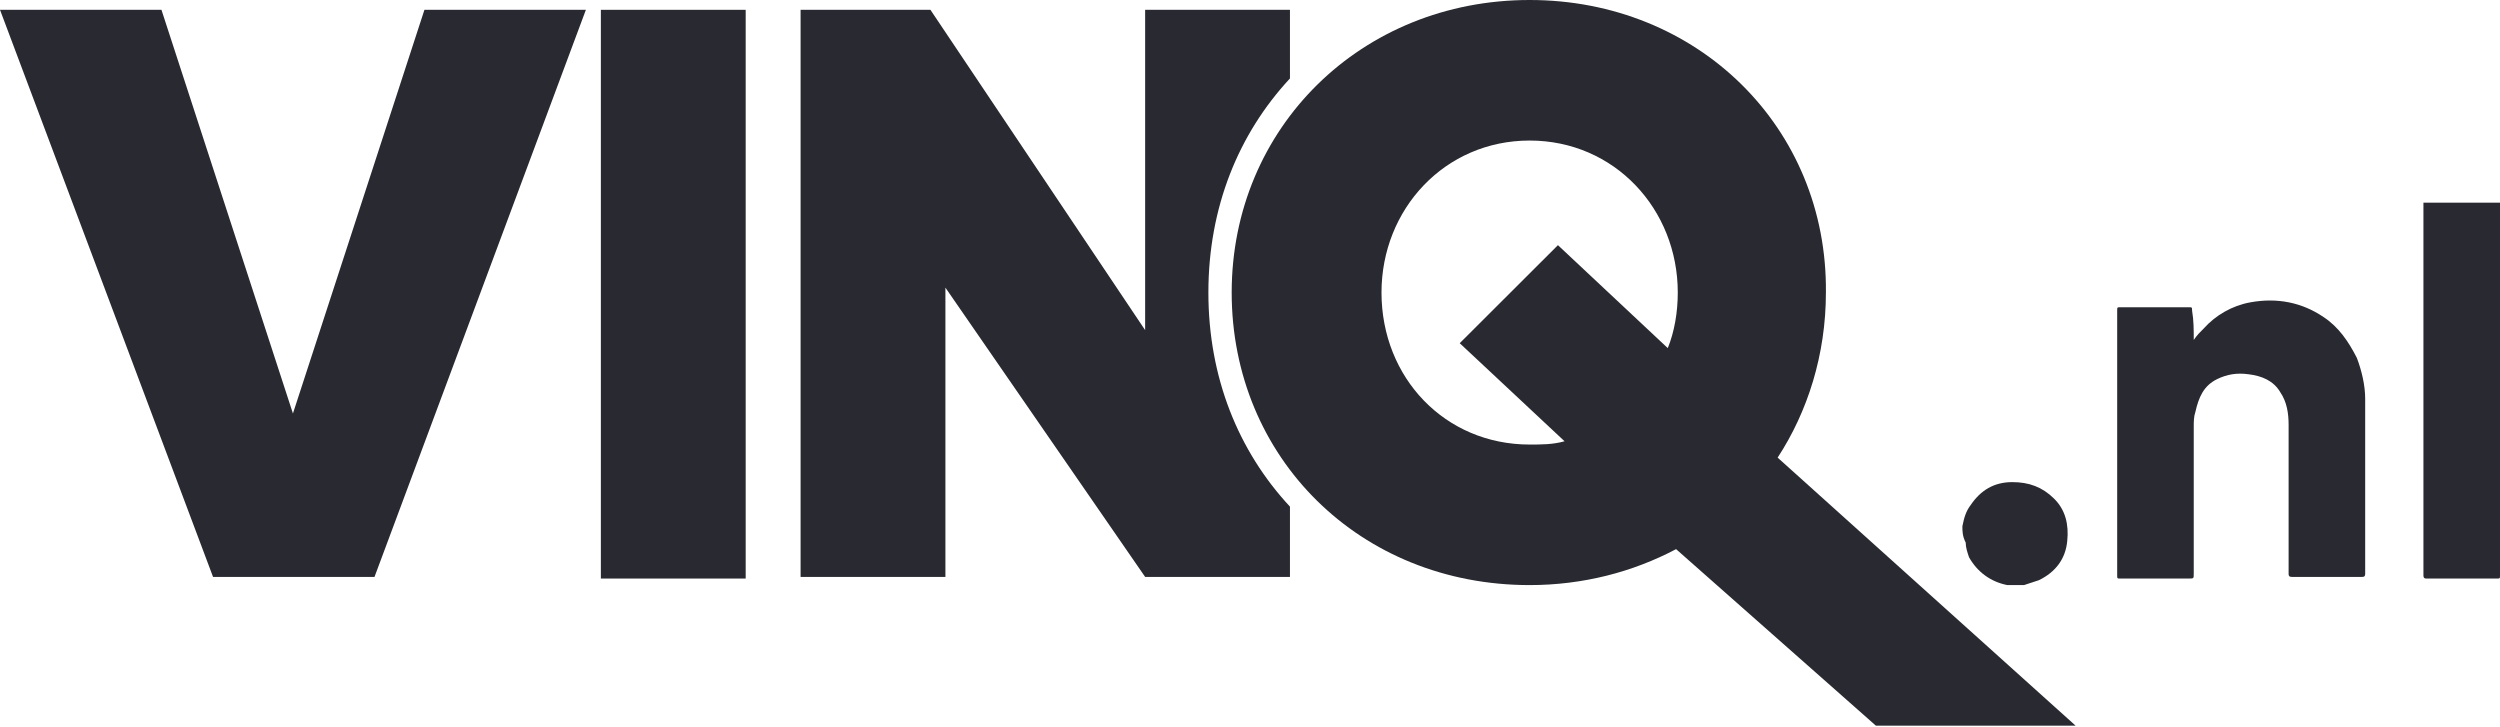
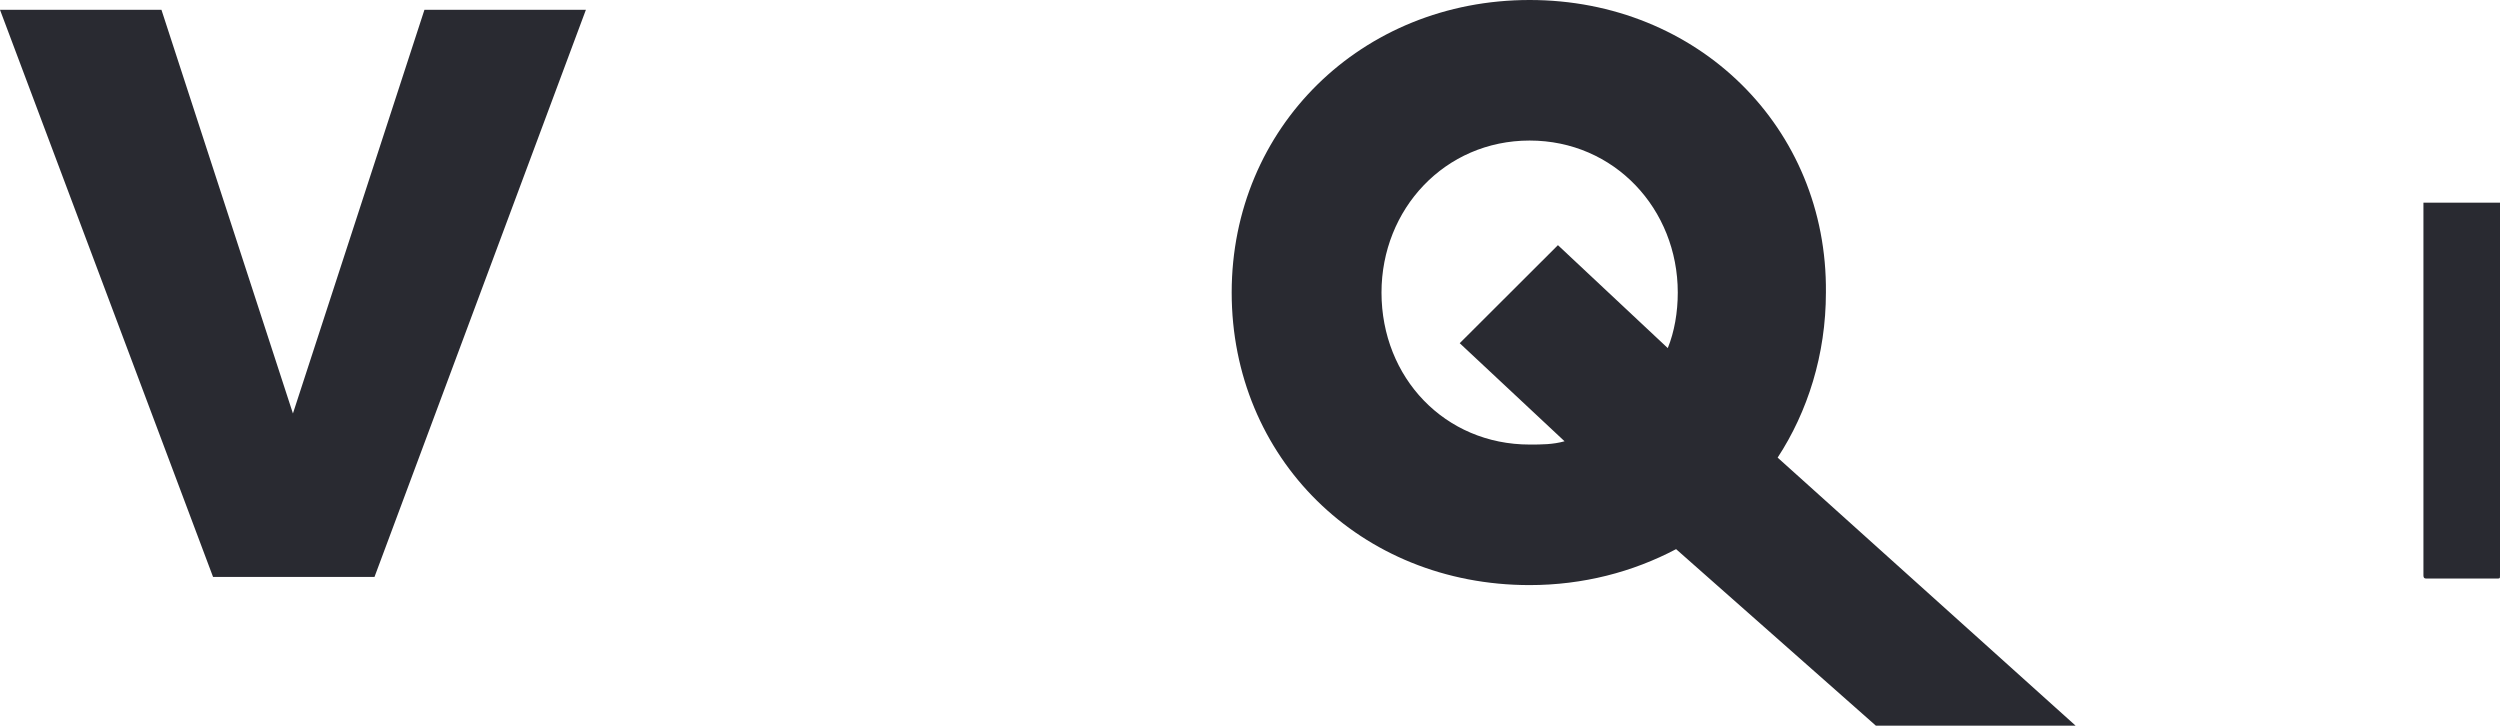
<svg xmlns="http://www.w3.org/2000/svg" fill="none" viewBox="0 0 110 32" height="32" width="110">
  <path fill="#292A31" d="M0 0.432H7.104L12.889 18.193L18.675 0.432H25.779L16.478 25.384H9.374L0 0.432Z" />
-   <path fill="#292A31" d="M26.438 0.432H32.81V25.456H26.438V0.432V0.432Z" />
-   <path fill="#292A31" d="M56.758 3.452V3.02V0.432H50.386V14.526L40.939 0.432C39.035 0.432 37.13 0.432 35.226 0.432C35.226 1.51 35.226 2.589 35.226 3.667V25.384H41.598V12.656L50.386 25.384H56.758V22.292C54.487 19.847 53.169 16.611 53.169 12.872C53.169 9.133 54.487 5.897 56.758 3.452Z" />
  <path fill="#292A31" d="M78.216 20.135C79.534 18.121 80.34 15.604 80.34 12.872C80.413 5.609 74.7 0 67.304 0C59.907 0 54.194 5.609 54.194 12.872C54.194 20.135 59.834 25.744 67.304 25.744C69.647 25.744 71.844 25.169 73.748 24.162L82.537 31.928H91.325L78.216 20.135ZM73.382 15.317L68.549 10.787L64.228 15.101L68.841 19.416C68.329 19.56 67.816 19.56 67.304 19.56C63.569 19.56 60.786 16.611 60.786 12.872C60.786 9.204 63.569 6.184 67.304 6.184C71.039 6.184 73.822 9.204 73.822 12.872C73.822 13.735 73.675 14.598 73.382 15.317Z" />
  <path fill="#292A31" d="M110 8.917C110 8.989 110 9.061 110 9.061C110 14.454 110 19.847 110 25.241V25.312C110 25.456 110 25.456 109.853 25.456C109.121 25.456 108.316 25.456 107.583 25.456C107.29 25.456 107.071 25.456 106.778 25.456C106.704 25.456 106.631 25.456 106.631 25.312V25.241C106.631 19.847 106.631 14.526 106.631 9.133C106.631 9.061 106.631 8.989 106.631 8.917C107.73 8.917 108.828 8.917 110 8.917Z" />
-   <path fill="#292A31" d="M86.345 23.155C86.418 22.796 86.491 22.508 86.711 22.22C87.15 21.573 87.736 21.213 88.542 21.213C89.274 21.213 89.86 21.429 90.373 21.933C90.885 22.436 91.032 23.083 90.959 23.802C90.885 24.593 90.446 25.169 89.714 25.528C89.494 25.6 89.274 25.672 89.055 25.744C88.835 25.744 88.615 25.744 88.395 25.744H88.322C87.59 25.6 87.004 25.169 86.638 24.521C86.565 24.306 86.491 24.09 86.491 23.874C86.345 23.587 86.345 23.371 86.345 23.155Z" />
-   <path fill="#292A31" d="M96.525 14.957C96.671 14.742 96.817 14.598 96.964 14.454C97.477 13.879 98.209 13.447 99.015 13.303C100.186 13.088 101.285 13.303 102.237 13.951C102.896 14.382 103.336 15.029 103.702 15.748C103.921 16.324 104.068 16.971 104.068 17.546C104.068 20.135 104.068 22.652 104.068 25.241C104.068 25.384 103.995 25.384 103.921 25.384C102.896 25.384 101.871 25.384 100.846 25.384C100.699 25.384 100.699 25.312 100.699 25.241C100.699 23.083 100.699 20.854 100.699 18.697C100.699 18.193 100.626 17.69 100.333 17.259C100.04 16.755 99.527 16.539 98.941 16.468C98.429 16.396 97.989 16.468 97.55 16.683C96.964 16.971 96.744 17.474 96.598 18.121C96.525 18.337 96.525 18.553 96.525 18.769C96.525 20.926 96.525 23.083 96.525 25.241C96.525 25.456 96.525 25.456 96.305 25.456C95.28 25.456 94.328 25.456 93.302 25.456C93.156 25.456 93.156 25.456 93.156 25.312C93.156 21.429 93.156 17.546 93.156 13.663C93.156 13.519 93.156 13.519 93.302 13.519C94.328 13.519 95.28 13.519 96.305 13.519C96.451 13.519 96.451 13.519 96.451 13.663C96.525 14.094 96.525 14.526 96.525 14.957Z" />
</svg>